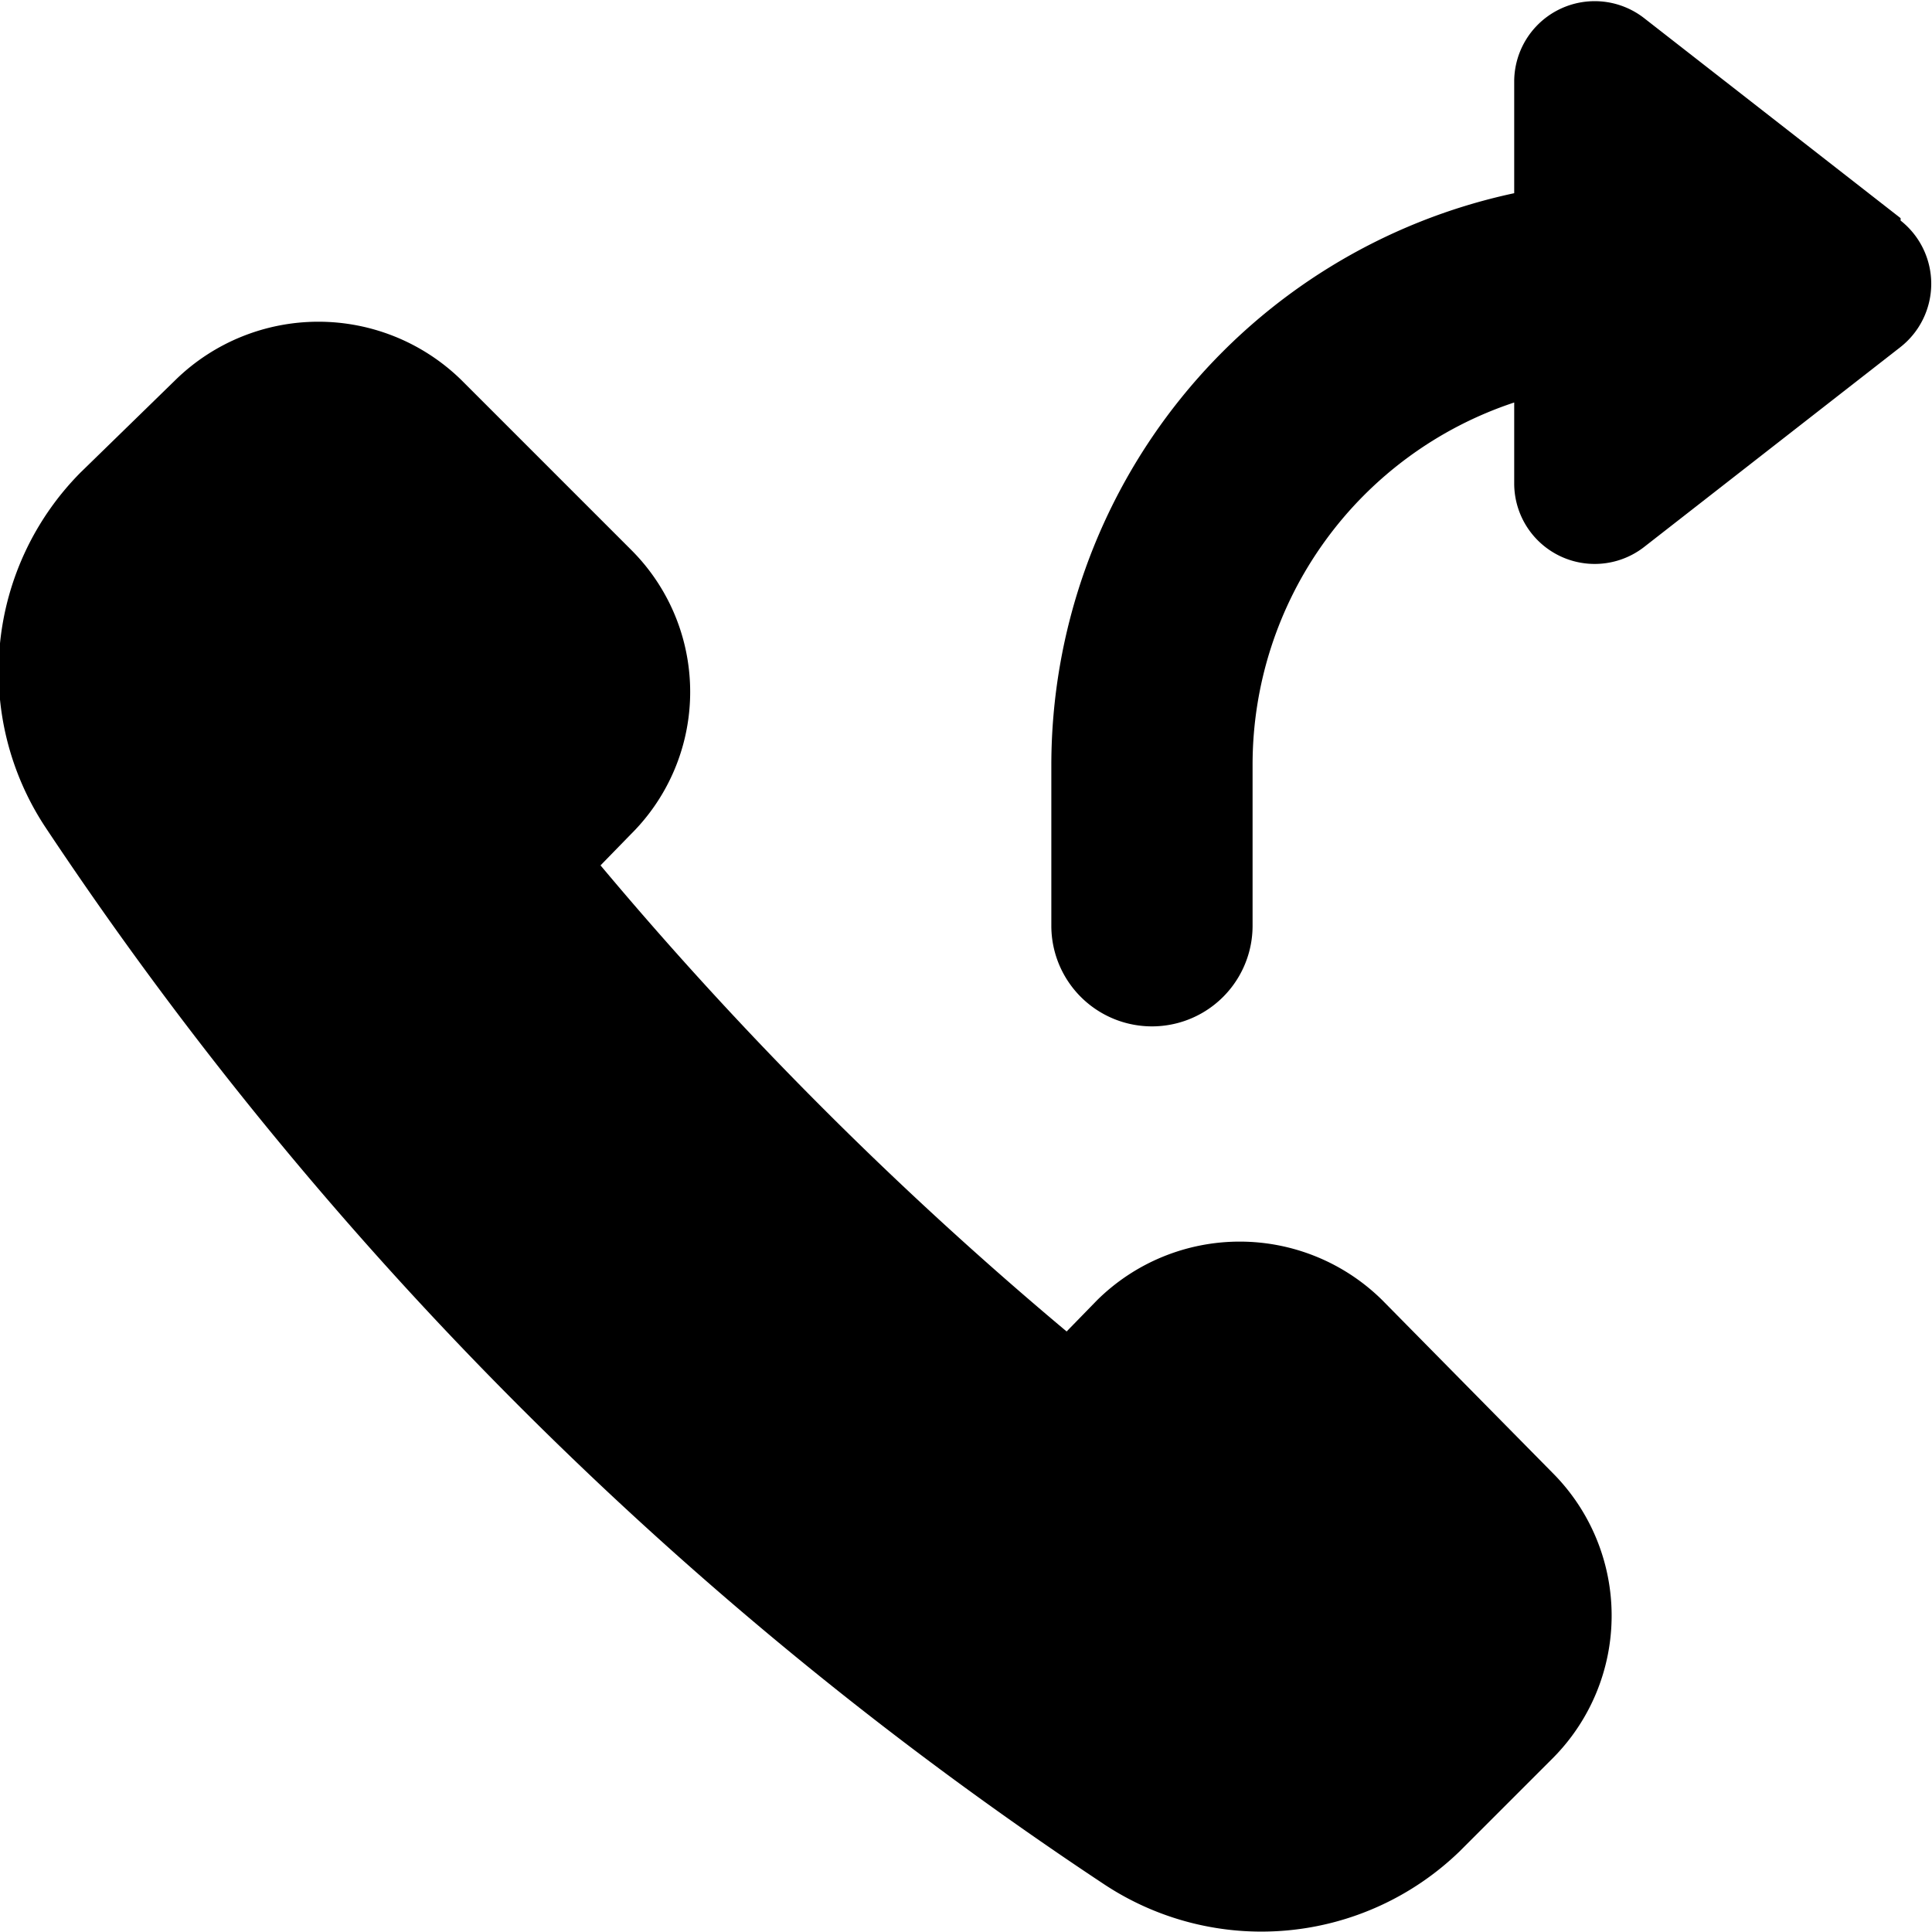
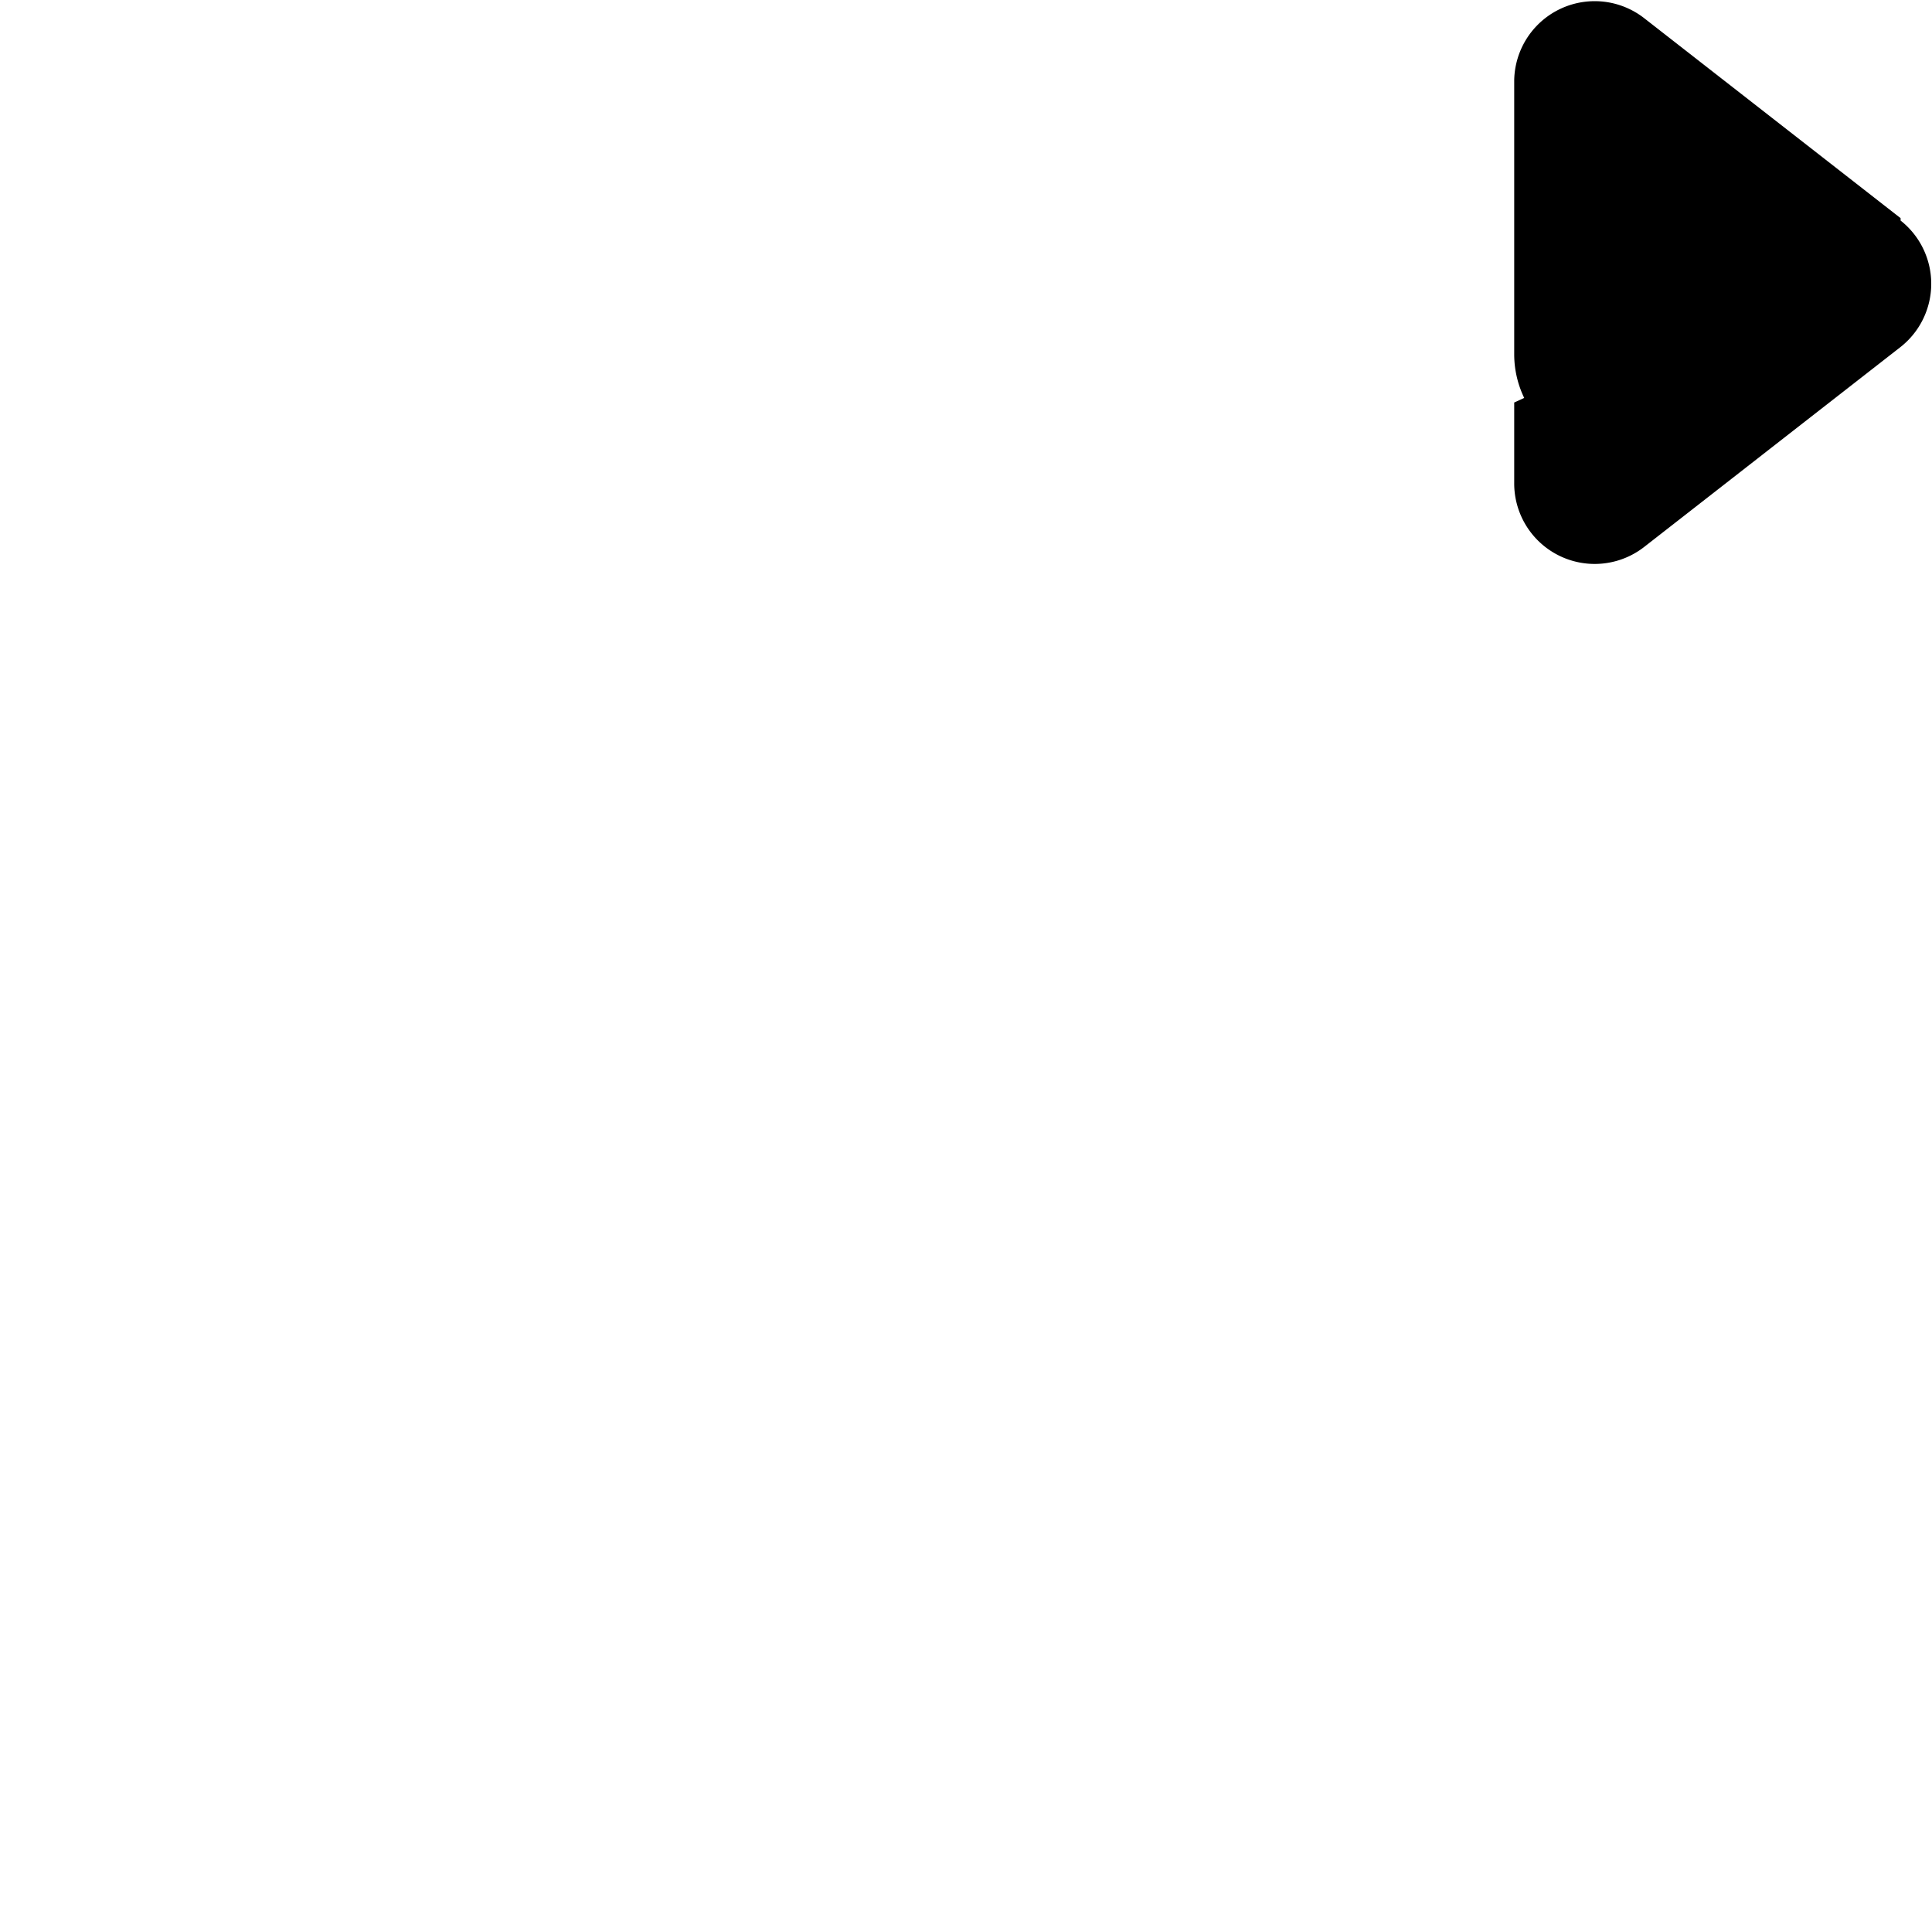
<svg xmlns="http://www.w3.org/2000/svg" viewBox="0 0 24 24">
  <g>
-     <path d="M17.17 16.15a2.52 2.52 0 0 0 -3.54 0l-0.38 0.39a46.57 46.57 0 0 1 -5.79 -5.79l0.38 -0.39a2.49 2.49 0 0 0 0 -3.53L5.72 4.71a2.54 2.54 0 0 0 -3.53 0L1 5.87a3.51 3.51 0 0 0 -0.44 4.4 46.84 46.84 0 0 0 13.16 13.14 3.54 3.54 0 0 0 4.41 -0.41l1.16 -1.16a2.51 2.51 0 0 0 0 -3.54Z" fill="#000000" stroke-width="1" />
-     <path d="M23.61 2.71 20.43 0.23a1 1 0 0 0 -1.62 0.77v1.4a7.27 7.27 0 0 0 -5.75 7.1v2a1.25 1.25 0 0 0 2.5 0v-2A4.74 4.74 0 0 1 18.81 5v1a1 1 0 0 0 1.62 0.79l3.18 -2.48a1 1 0 0 0 0 -1.57Z" fill="#000000" stroke-width="1" />
+     <path d="M23.61 2.71 20.43 0.23a1 1 0 0 0 -1.62 0.77v1.4v2a1.25 1.25 0 0 0 2.5 0v-2A4.74 4.74 0 0 1 18.81 5v1a1 1 0 0 0 1.62 0.79l3.18 -2.48a1 1 0 0 0 0 -1.57Z" fill="#000000" stroke-width="1" />
  </g>
</svg>